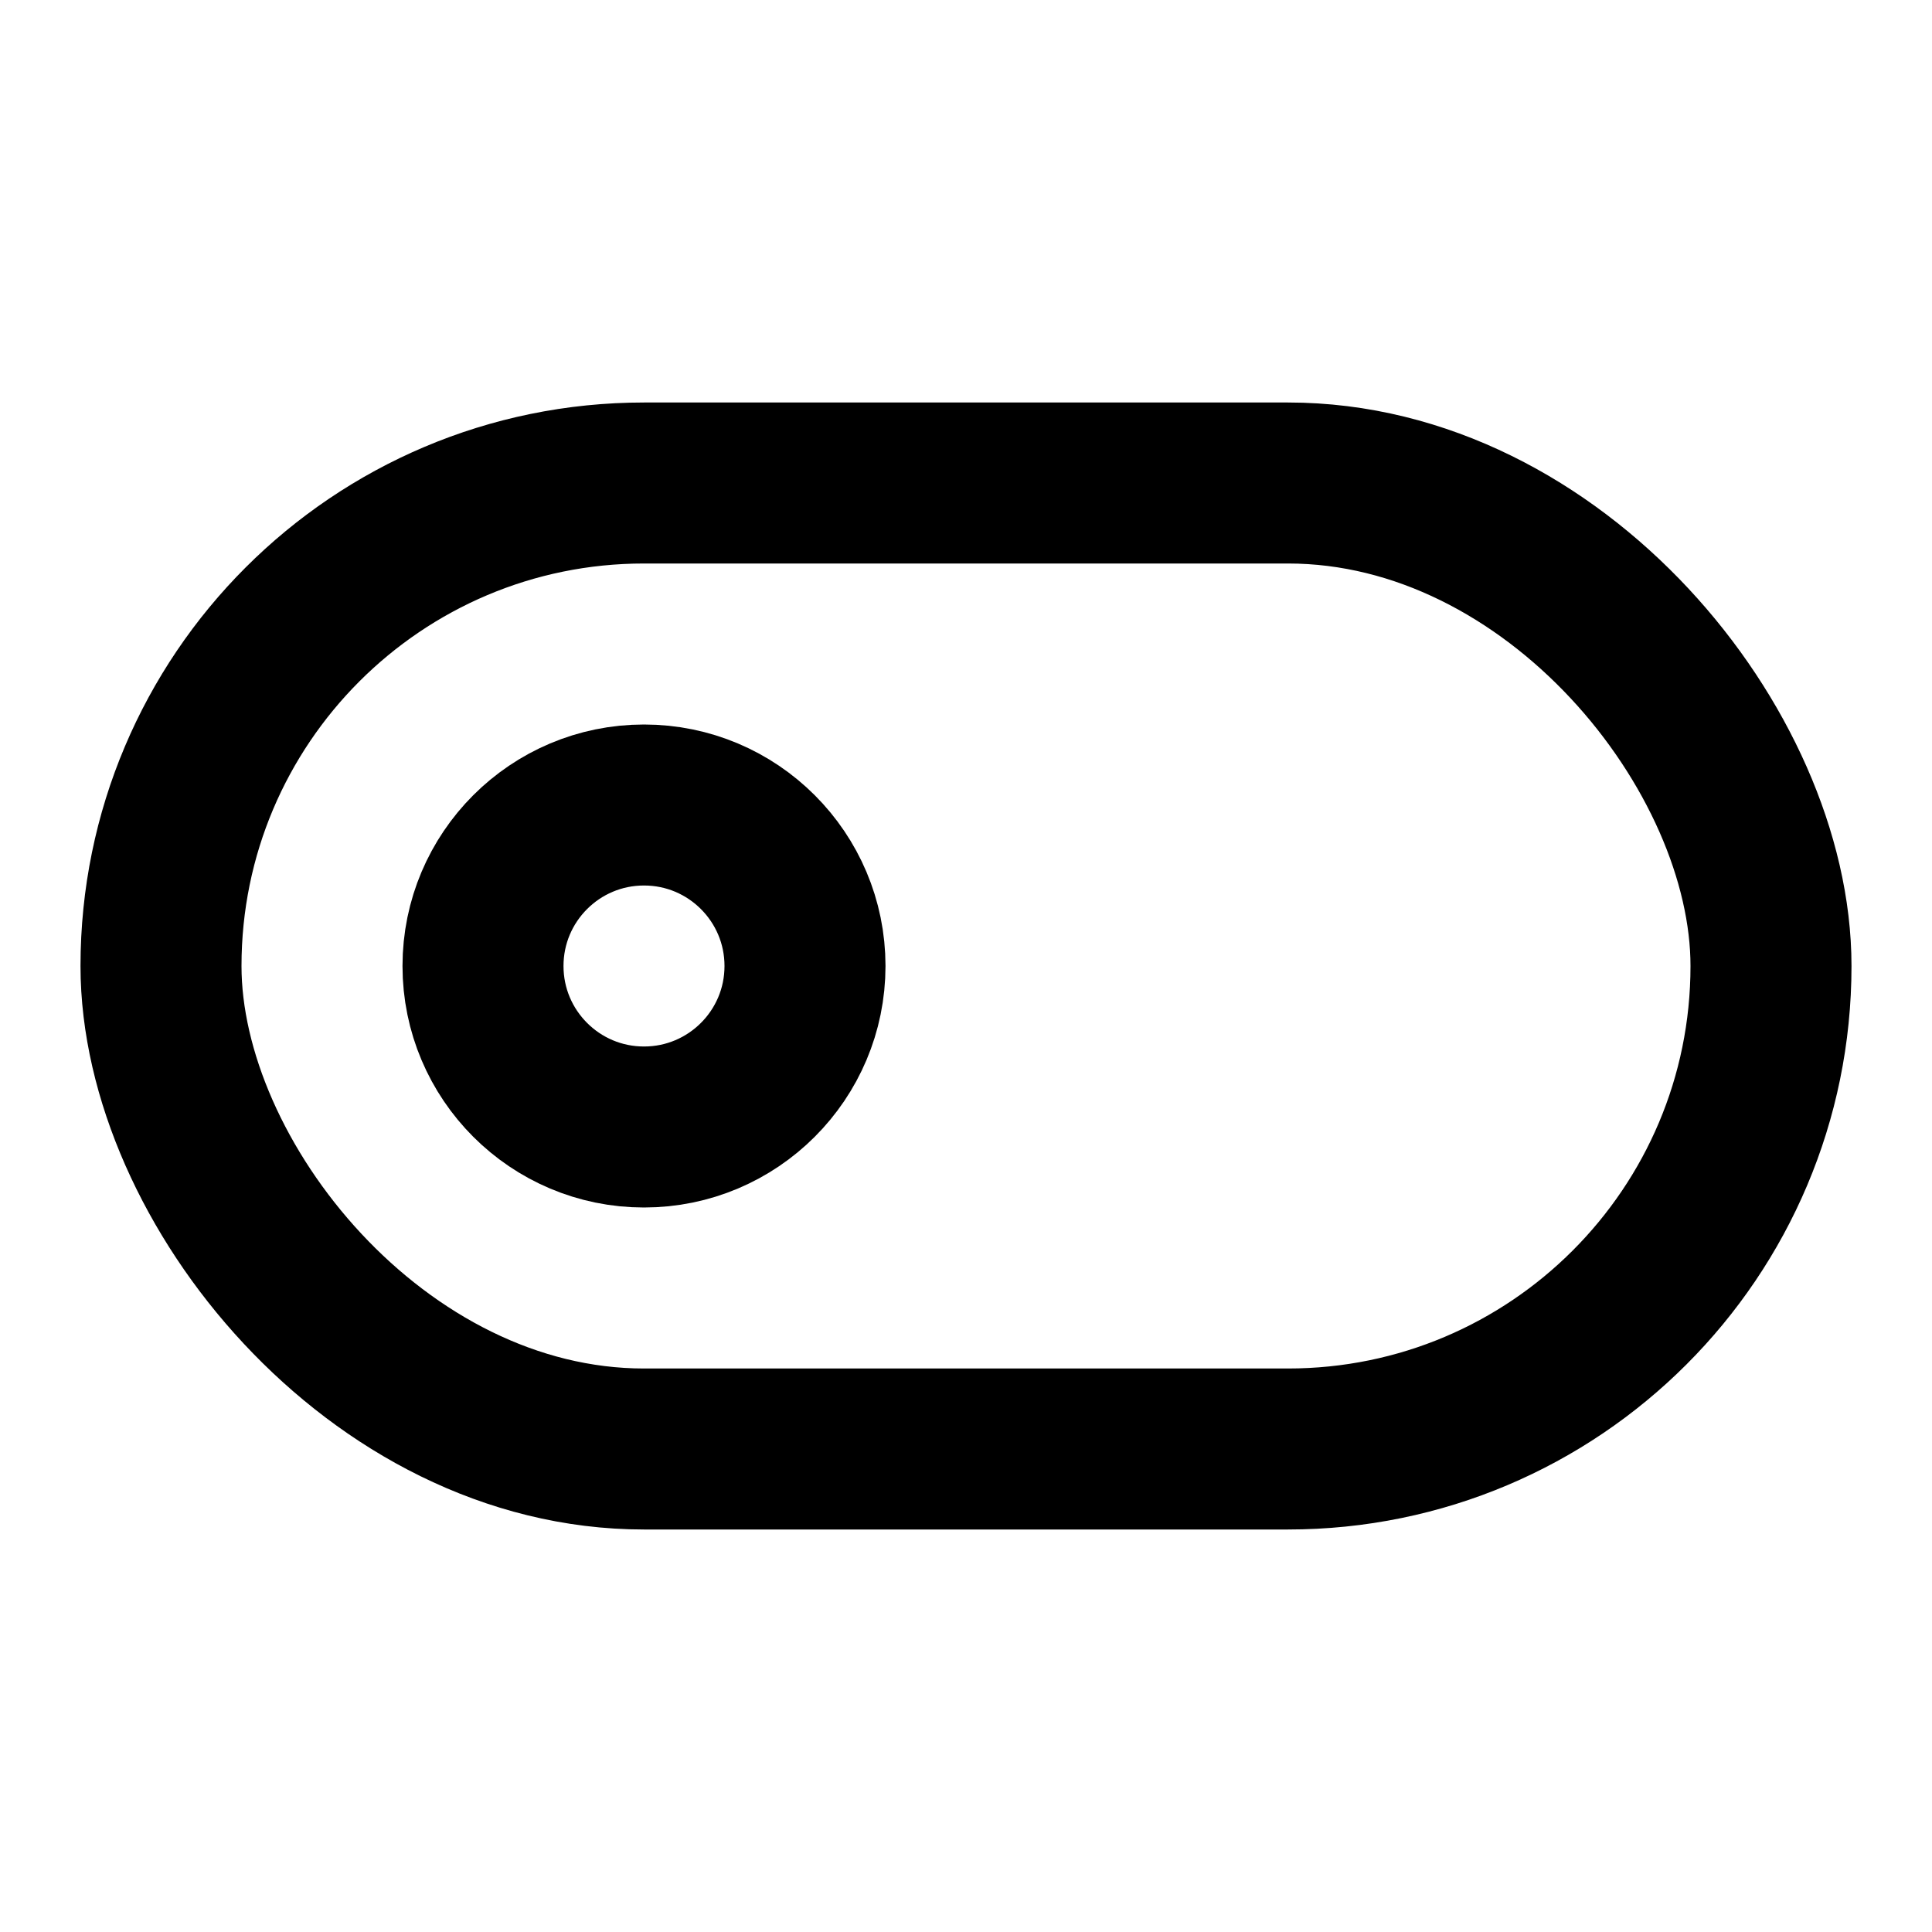
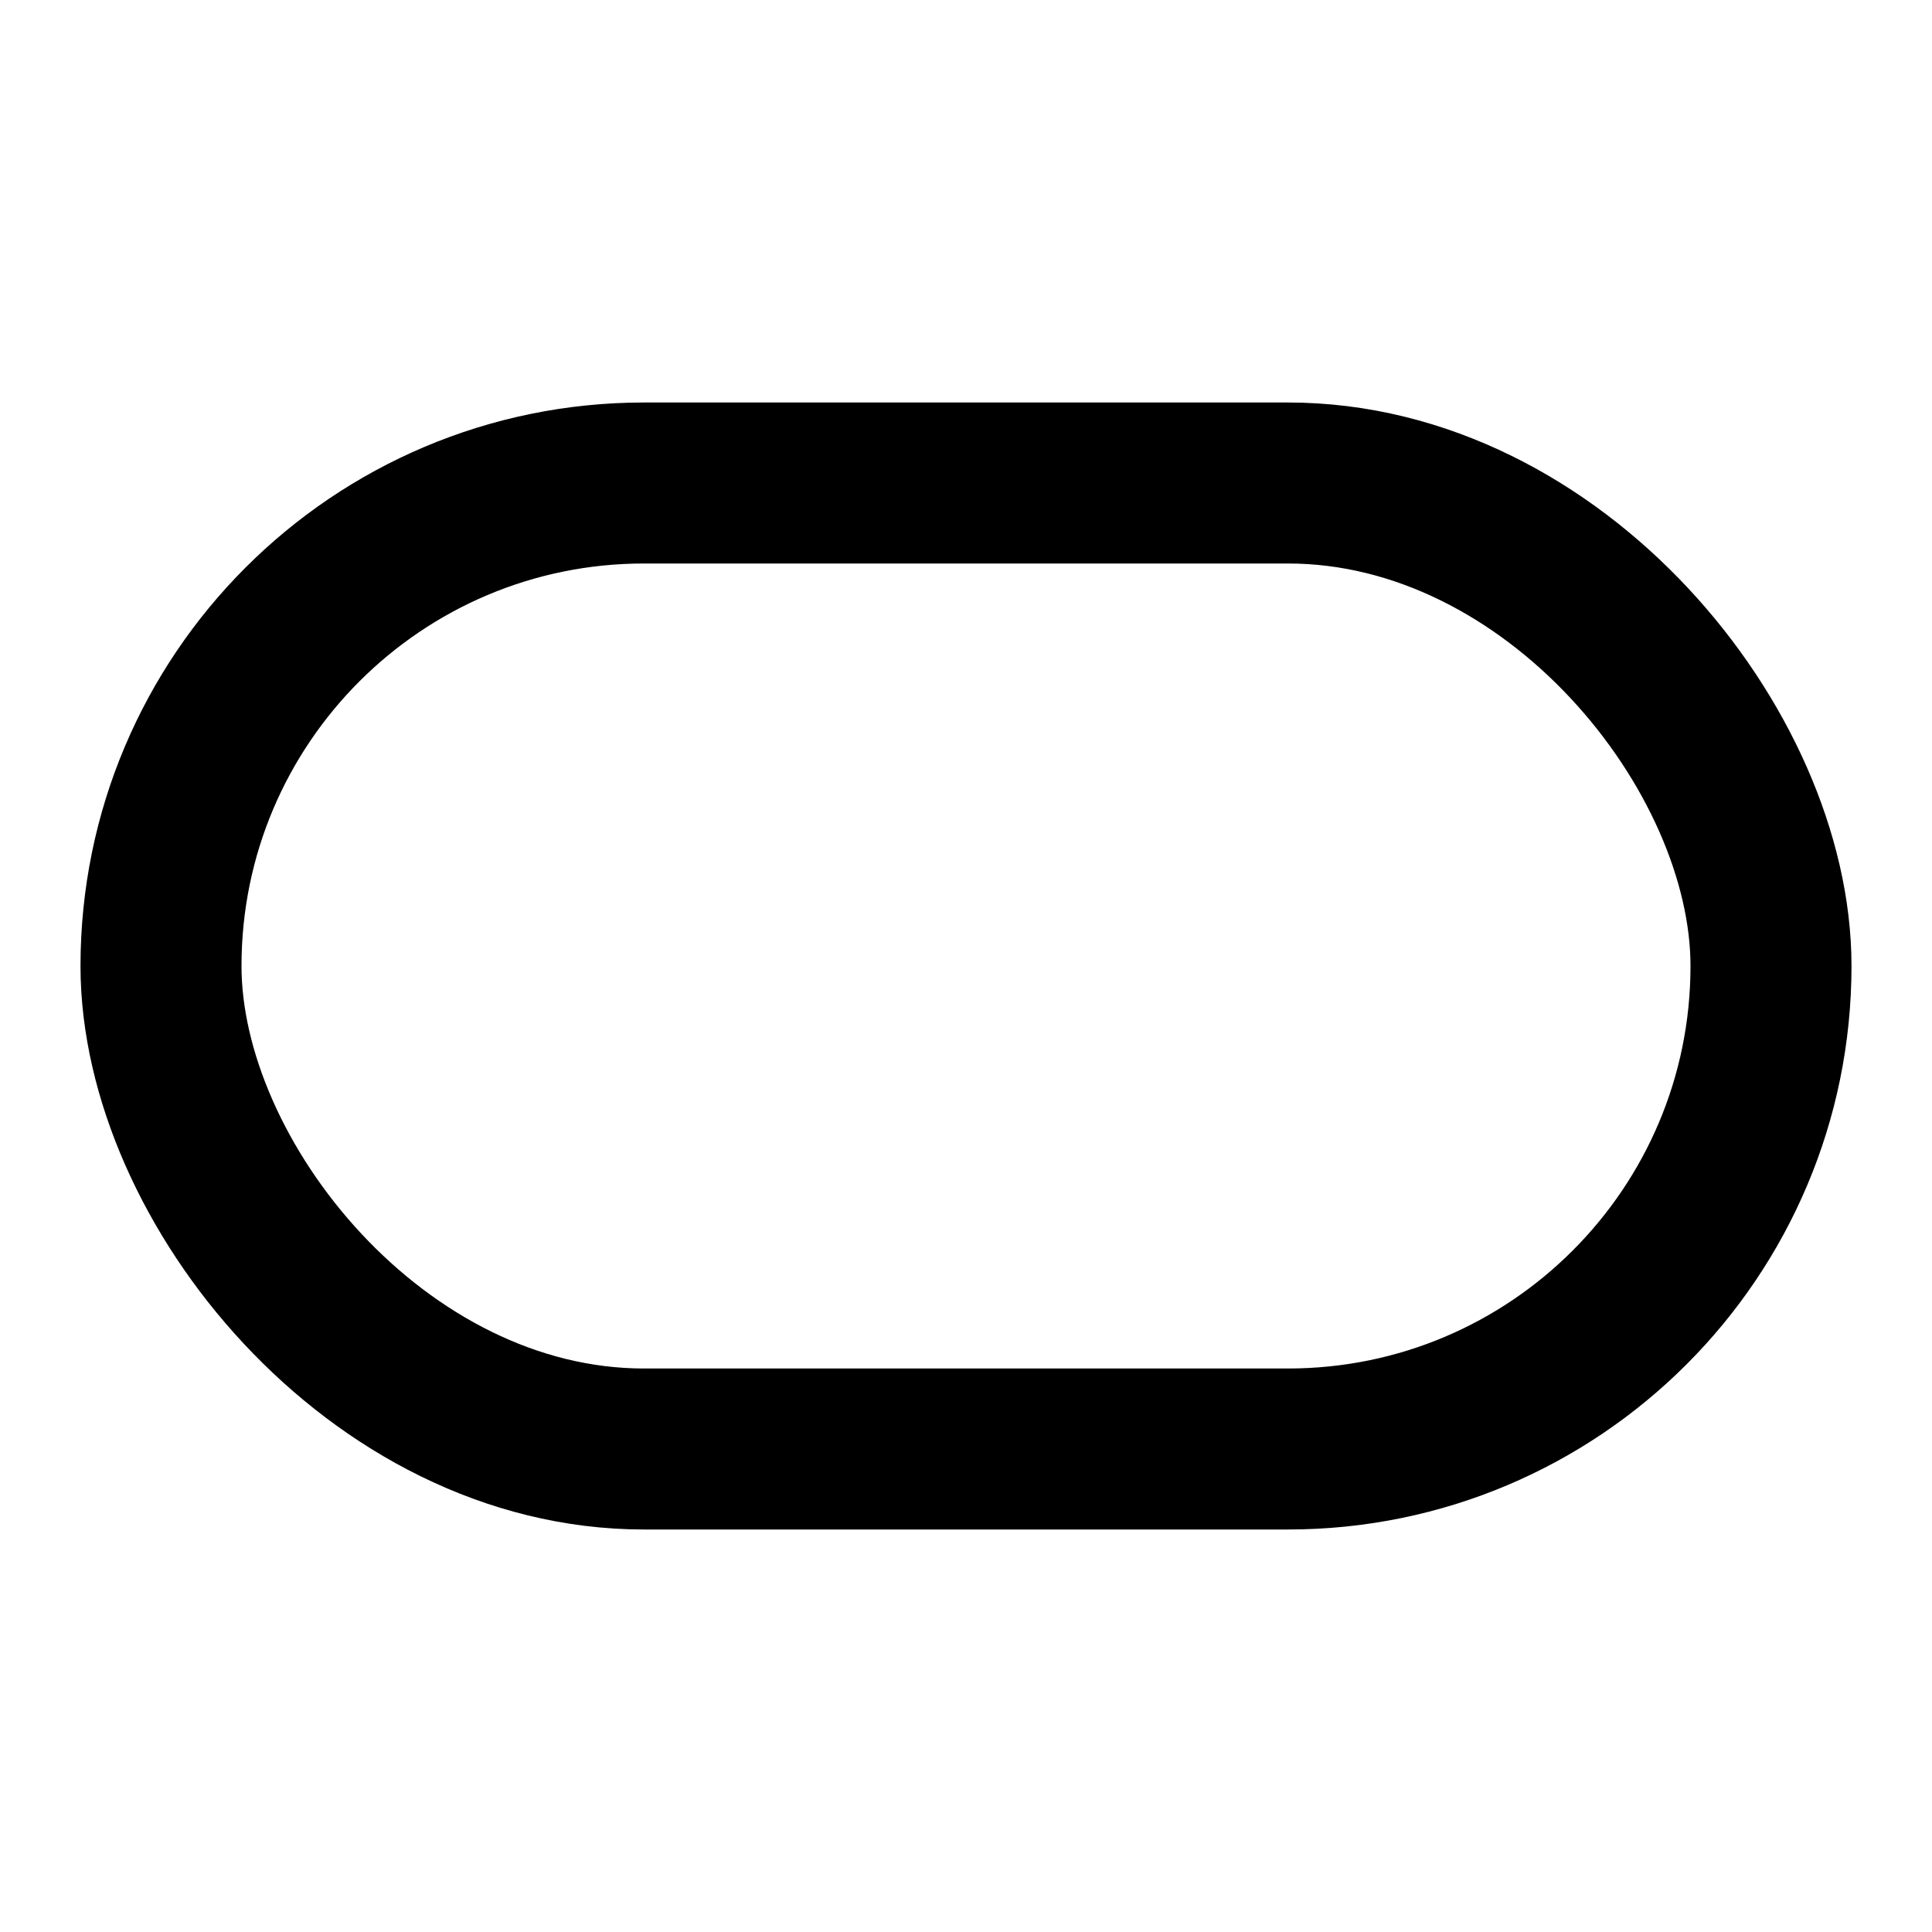
<svg xmlns="http://www.w3.org/2000/svg" viewBox="0 0 24 24" fill="none" stroke="currentColor" stroke-width="2" stroke-linecap="round" stroke-linejoin="round">
  <rect width="20" height="12" x="2" y="6" rx="6" ry="6" />
-   <circle cx="8" cy="12" r="2" />
</svg>